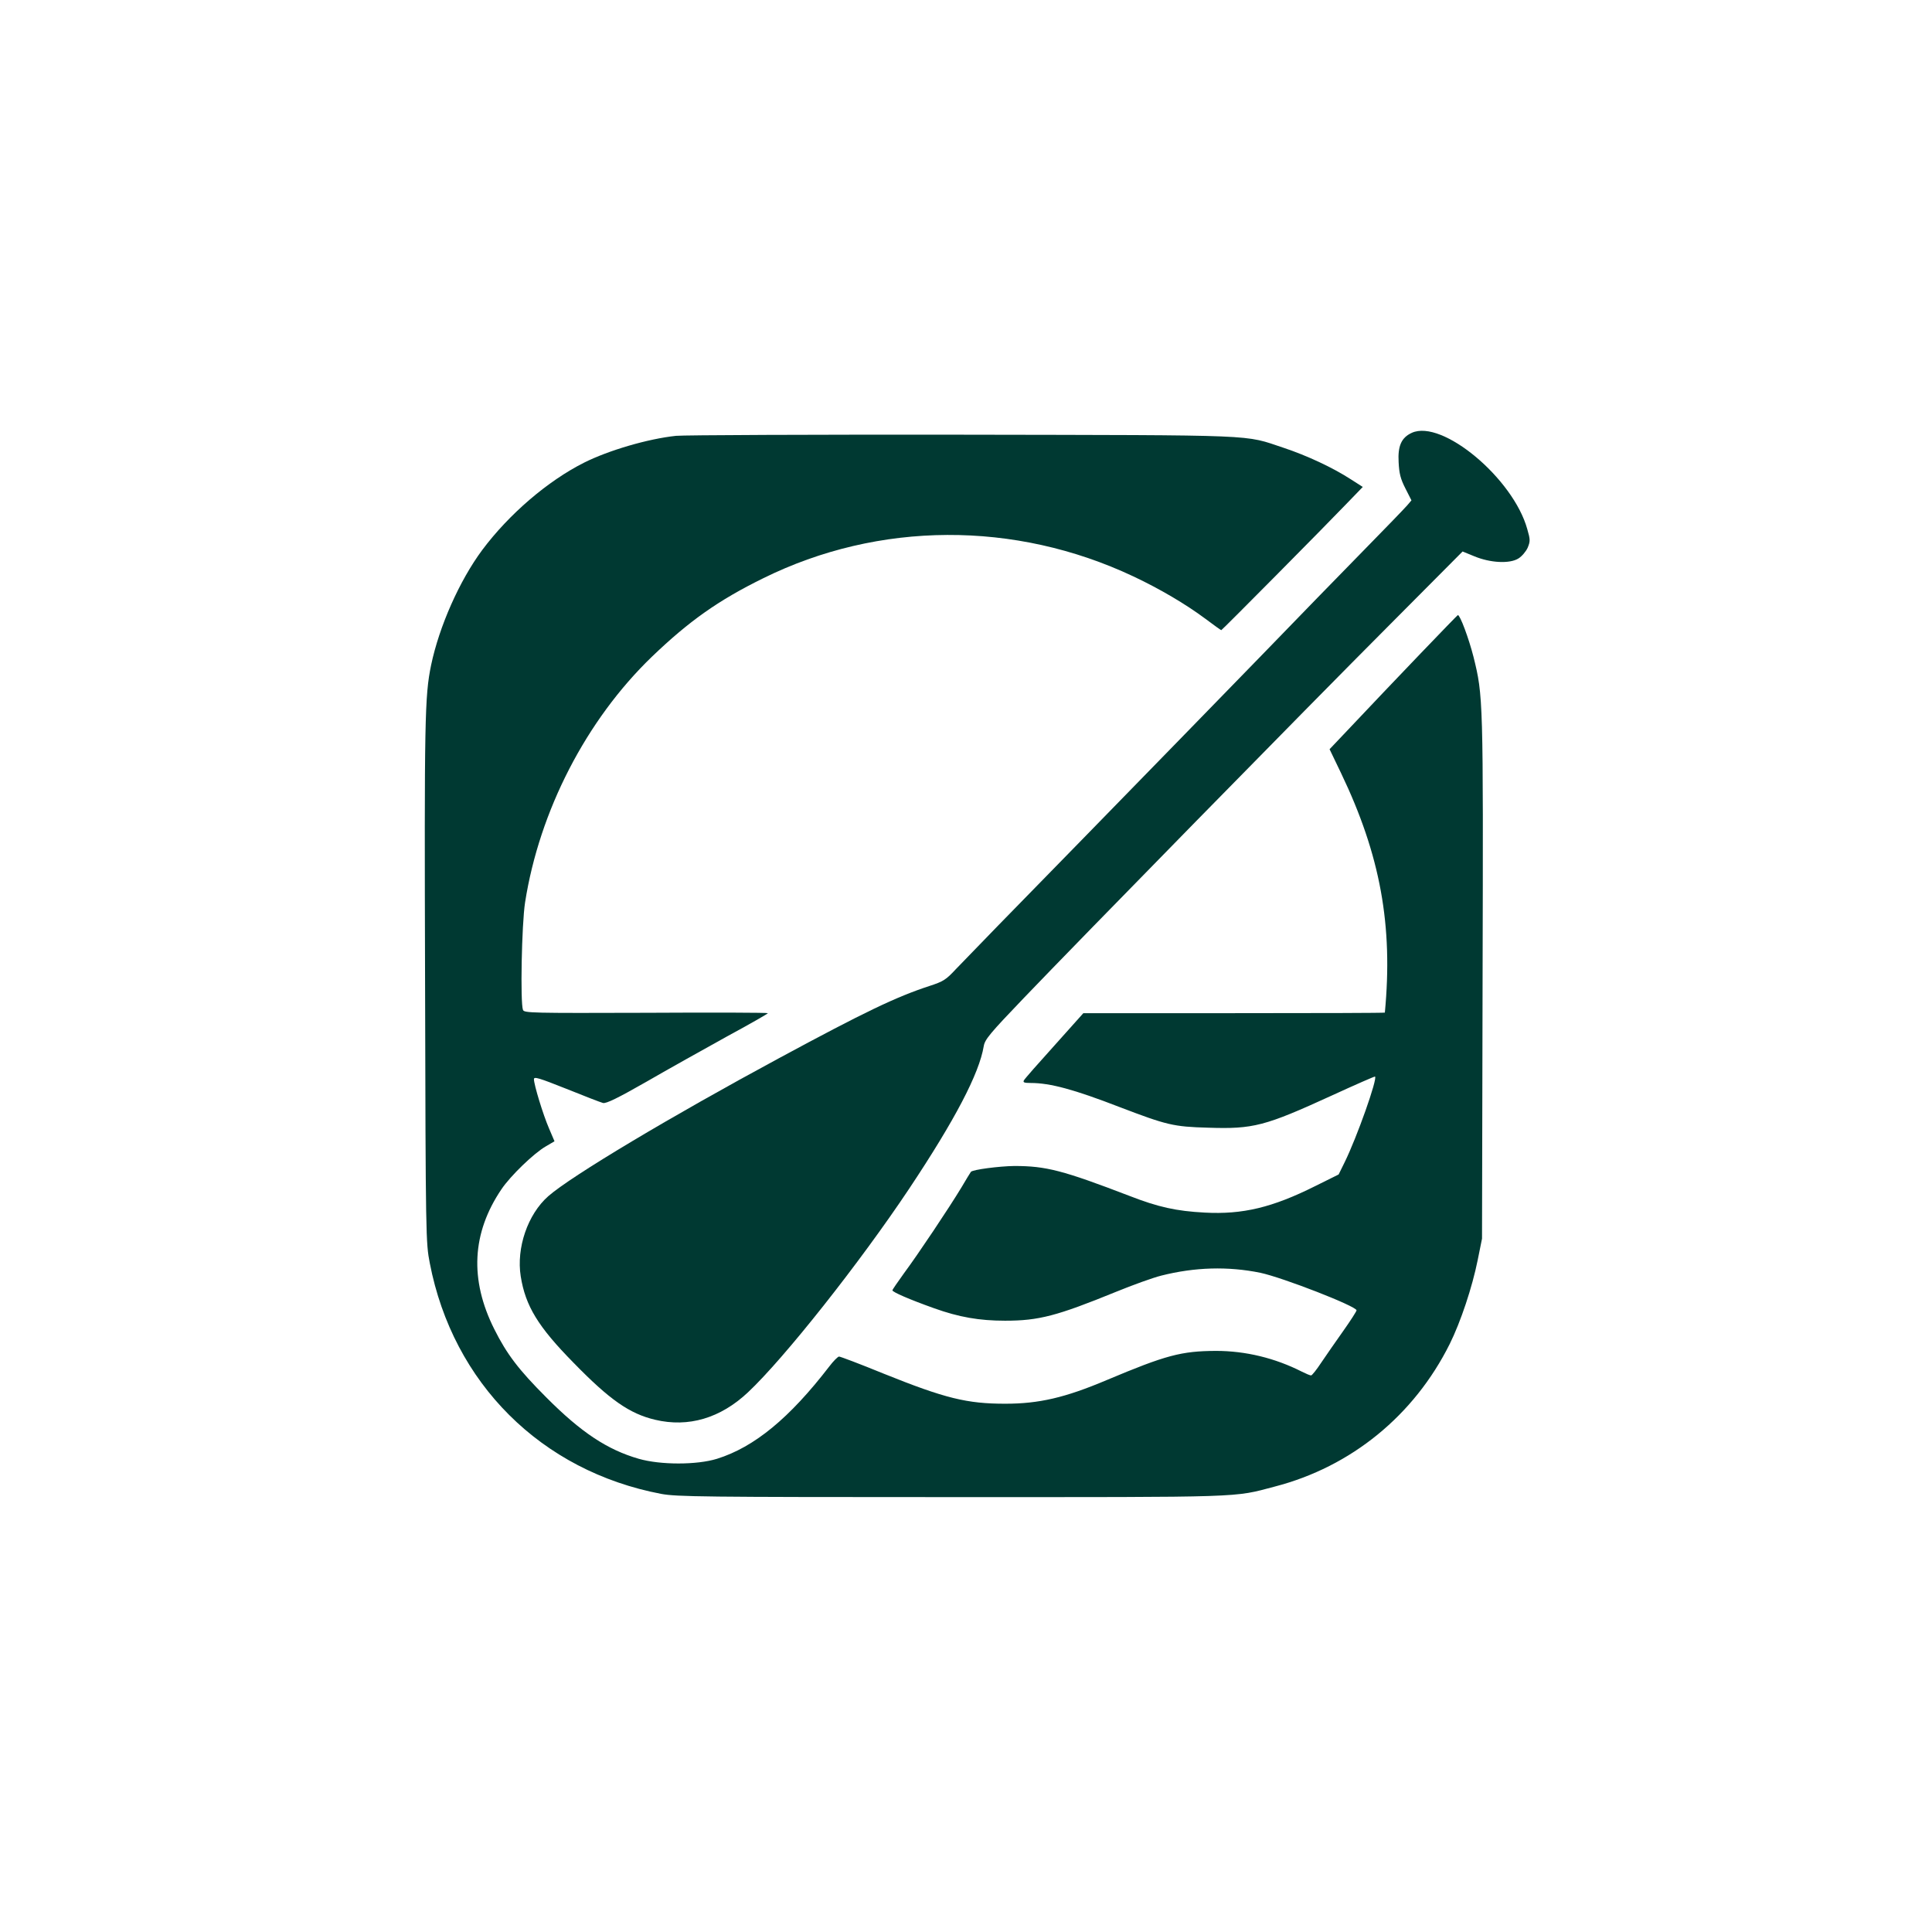
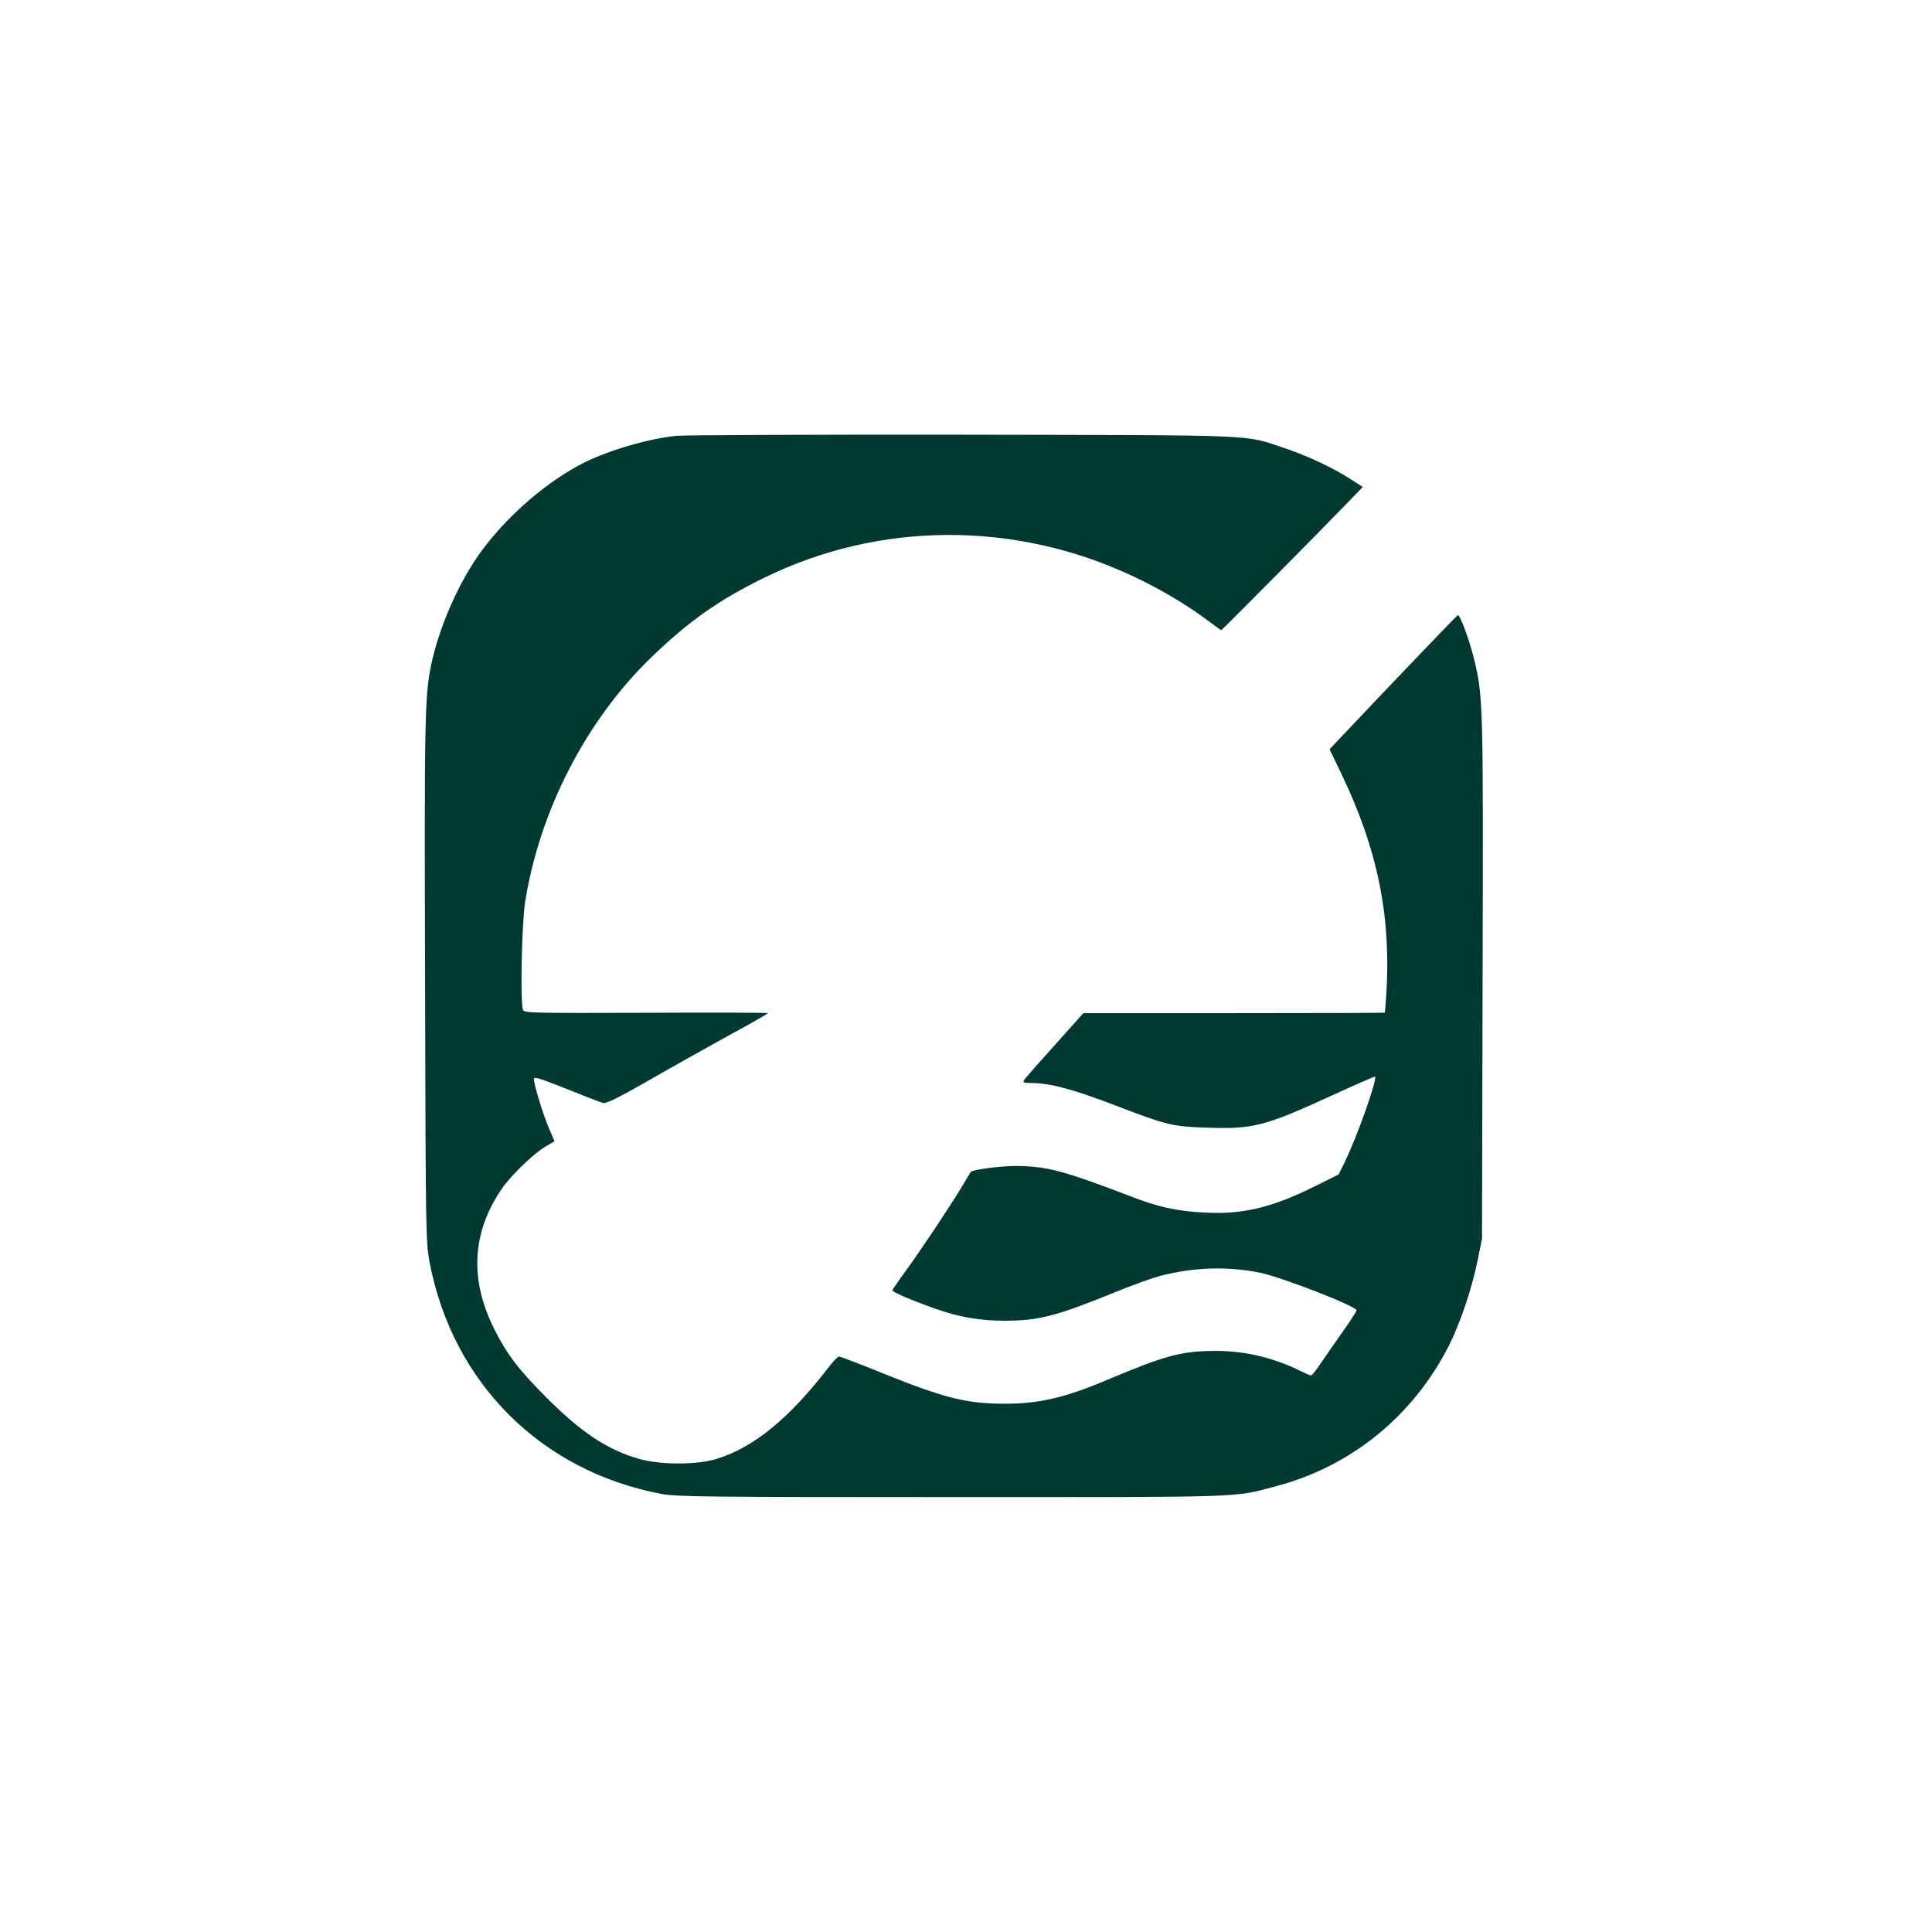
<svg xmlns="http://www.w3.org/2000/svg" version="1.0" width="1024pt" height="1024pt" viewBox="0 0 1024 1024" preserveAspectRatio="xMidYMid meet">
  <g transform="translate(0,1024) scale(0.1,-0.1)" fill="#003932" stroke="none">
-     <path d="M7483 7946 c-55 -25 -75 -69 -70 -156 3 -60 10 -88 36 -139 l32 -63 -23 -27 c-12 -14 -117 -123 -233 -241 -116 -118 -357 -366 -535 -550 -179 -184 -604 -621 -945 -970 -342 -349 -647 -663 -679 -697 -52 -56 -66 -65 -140 -89 -177 -58 -342 -137 -796 -382 -573 -309 -1102 -625 -1224 -732 -109 -96 -170 -274 -146 -425 25 -157 92 -267 280 -458 192 -197 297 -270 432 -302 177 -42 346 8 492 145 192 180 593 687 855 1080 243 365 371 610 395 755 6 36 32 67 214 257 295 308 1486 1524 1940 1979 l384 386 61 -25 c86 -36 189 -41 235 -12 18 11 40 37 49 57 14 34 14 43 -2 98 -74 269 -451 584 -612 511z" />
    <path d="M3583 7930 c-150 -16 -357 -77 -487 -142 -193 -97 -398 -273 -540 -463 -121 -163 -228 -405 -271 -610 -34 -165 -36 -286 -32 -1680 3 -1357 4 -1382 25 -1490 123 -636 590 -1102 1227 -1223 82 -15 216 -17 1540 -17 1569 0 1489 -3 1712 56 405 105 738 377 927 756 58 117 119 300 148 444 l23 114 3 1380 c4 1487 3 1496 -48 1703 -25 98 -71 222 -83 222 -3 0 -324 -334 -606 -633 l-74 -78 61 -127 c208 -434 276 -807 232 -1269 0 -2 -359 -3 -799 -3 l-799 0 -153 -171 c-85 -94 -158 -177 -162 -185 -6 -11 1 -14 36 -14 103 0 229 -34 472 -128 249 -95 284 -104 468 -109 240 -8 301 8 657 171 124 57 227 102 228 100 14 -11 -96 -322 -161 -454 l-32 -65 -125 -62 c-226 -113 -384 -151 -585 -140 -151 8 -246 29 -400 89 -352 135 -441 158 -609 158 -79 -1 -220 -19 -230 -31 -2 -2 -25 -40 -51 -84 -66 -109 -229 -353 -304 -454 -33 -46 -61 -86 -61 -90 0 -9 89 -48 221 -95 131 -47 239 -66 376 -66 179 0 274 25 588 153 88 36 196 75 240 86 178 45 353 50 525 15 118 -25 509 -177 510 -199 0 -5 -32 -55 -71 -110 -39 -55 -91 -130 -116 -167 -25 -38 -49 -68 -54 -68 -6 0 -27 9 -49 20 -142 72 -298 110 -455 110 -184 -1 -264 -22 -580 -155 -220 -93 -358 -125 -537 -125 -203 0 -318 28 -646 160 -122 50 -228 90 -235 90 -7 -1 -30 -24 -52 -53 -211 -274 -397 -427 -595 -489 -107 -33 -299 -33 -414 0 -167 48 -306 140 -491 326 -146 146 -209 229 -275 361 -132 263 -119 510 38 742 47 70 172 191 235 227 l46 27 -29 68 c-32 74 -80 232 -80 261 0 15 26 7 172 -51 94 -38 182 -72 194 -75 17 -4 77 25 231 113 114 66 306 173 425 239 120 65 218 121 218 124 0 3 -290 4 -645 2 -610 -2 -646 -1 -653 15 -15 37 -7 454 11 570 76 485 324 967 673 1303 196 188 351 298 589 415 613 303 1334 306 1962 10 140 -66 276 -146 381 -224 45 -34 83 -61 85 -61 4 0 548 549 661 667 l89 92 -64 41 c-96 62 -231 125 -354 166 -217 72 -103 67 -1705 70 -795 1 -1478 -2 -1517 -6z" />
  </g>
</svg>